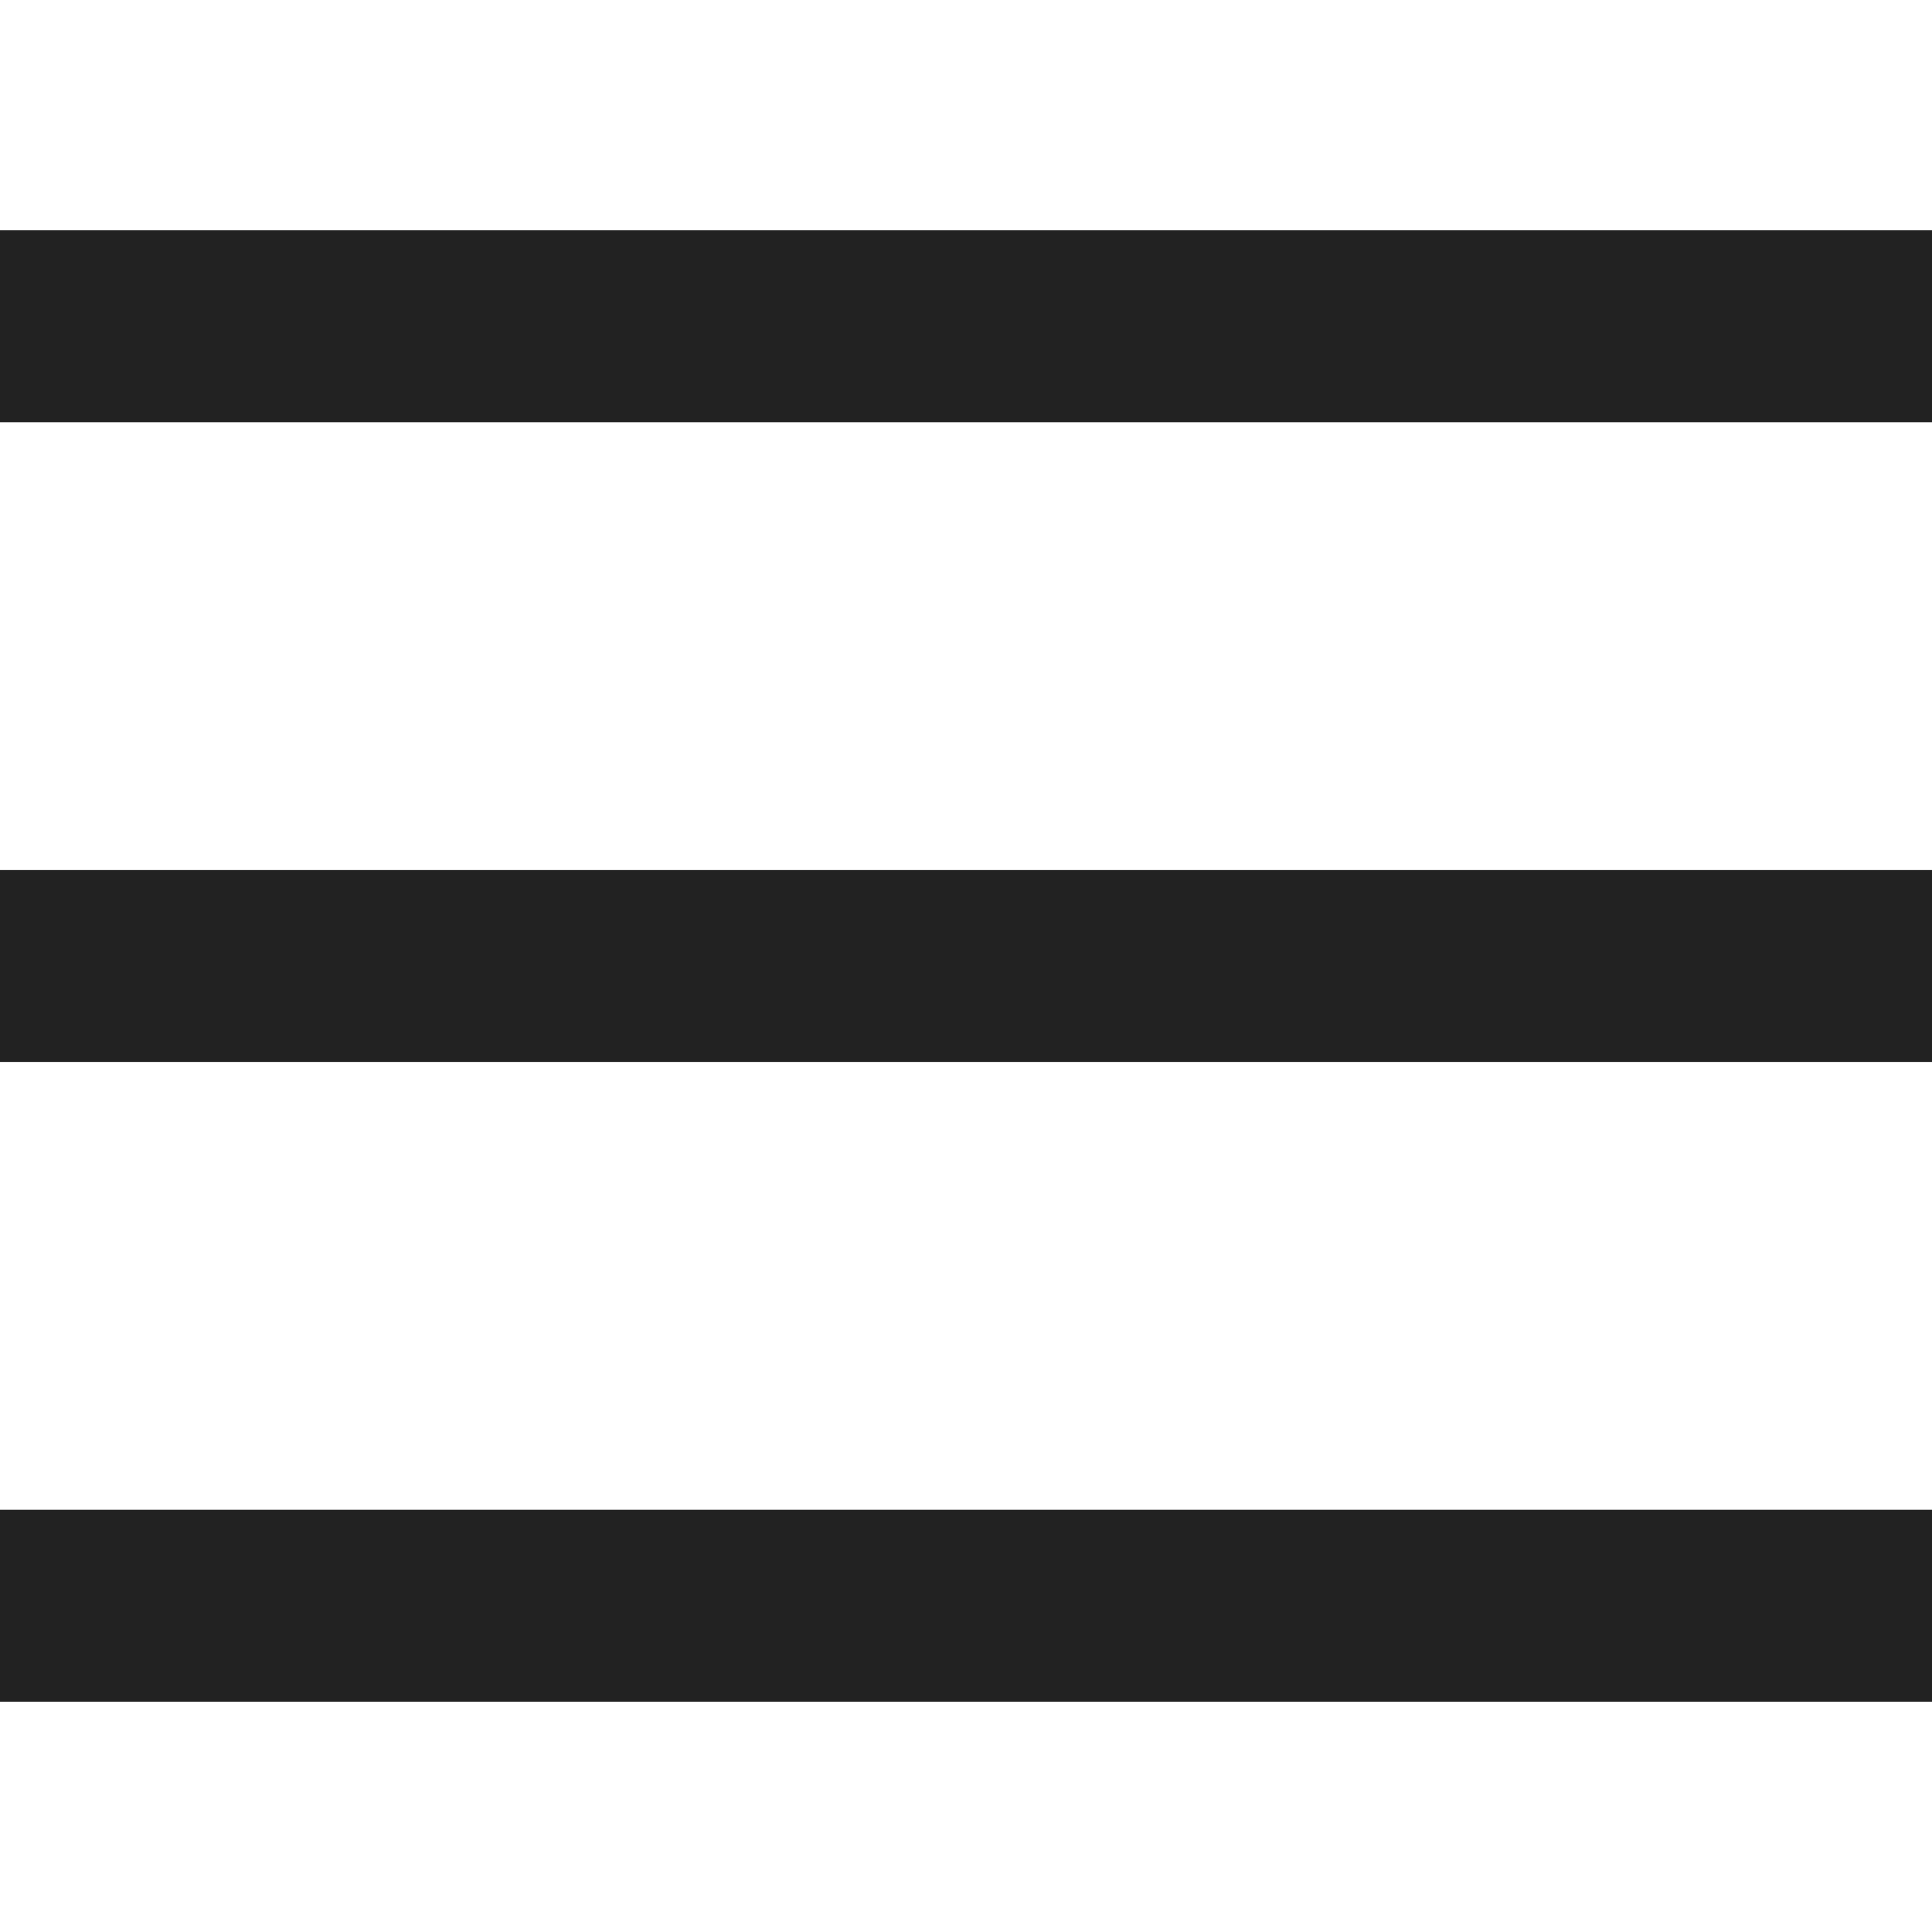
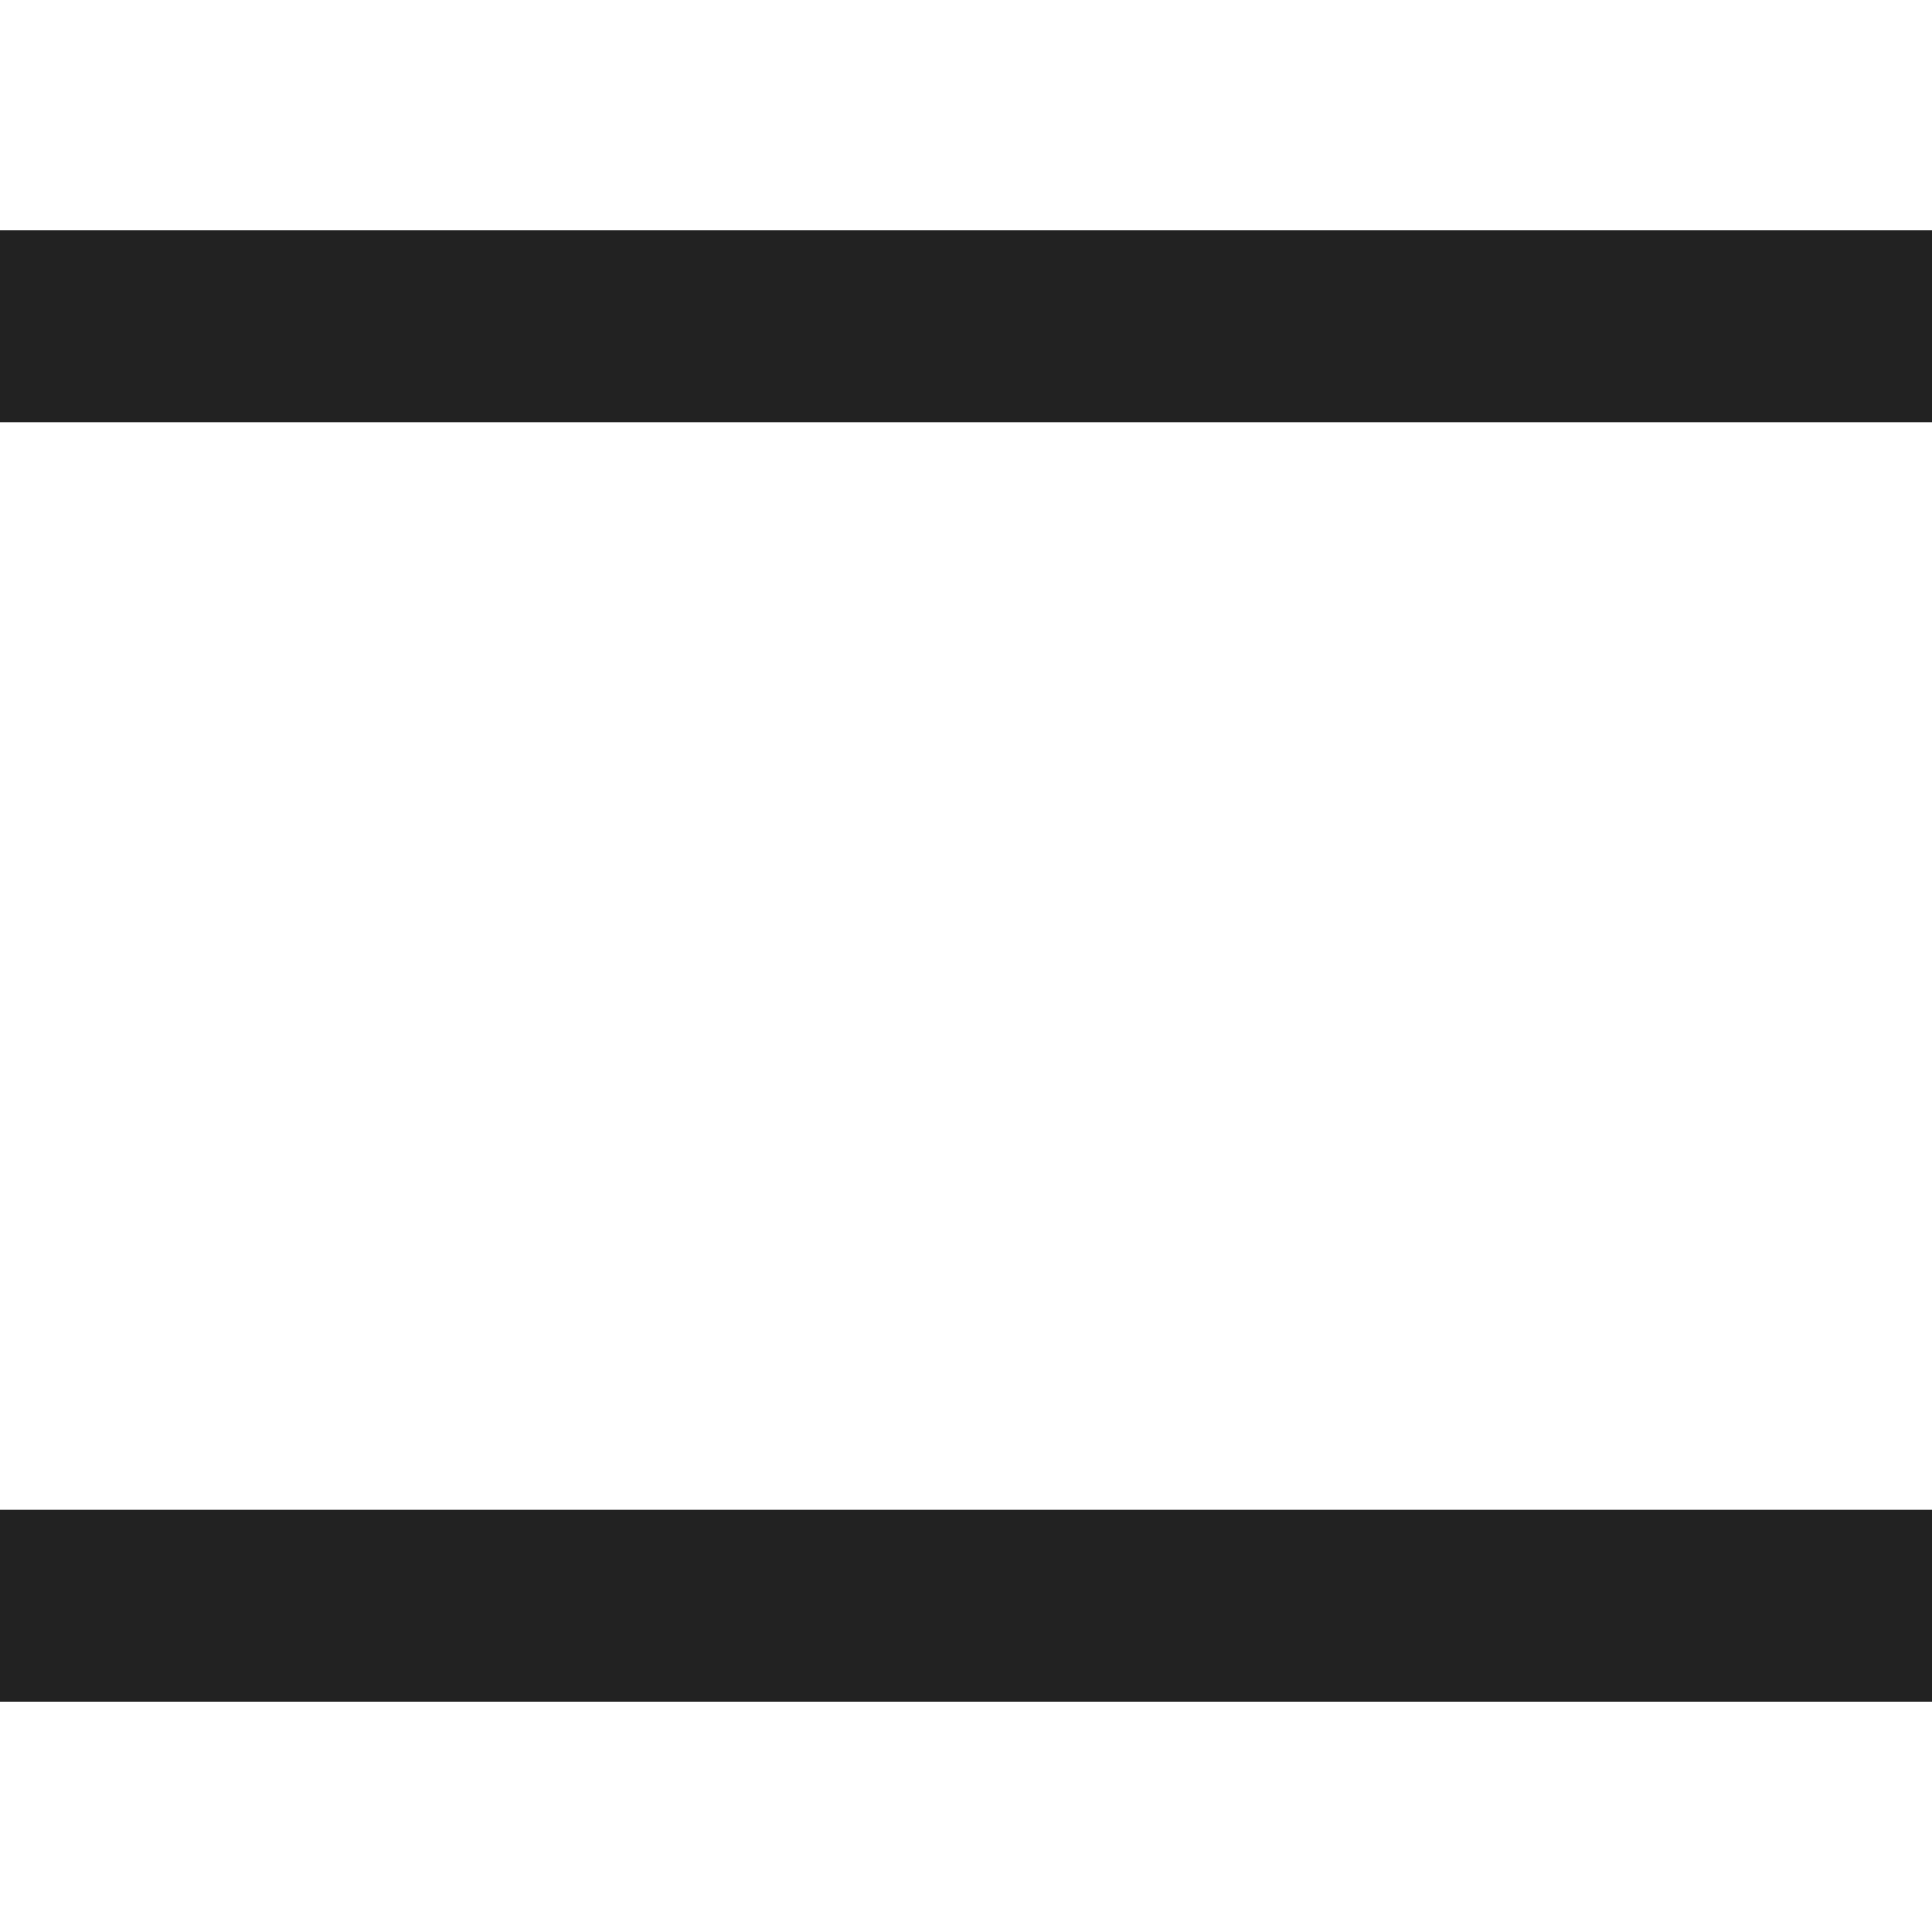
<svg xmlns="http://www.w3.org/2000/svg" width="24" height="24" viewBox="0 0 24 24" fill="none">
  <path d="M24 2.861H0V5.245H24V2.861Z" fill="#222222" />
  <path d="M24 18.755H0V21.139H24V18.755Z" fill="#222222" />
-   <path d="M24 10.808H0V13.192H24V10.808Z" fill="#222222" />
</svg>